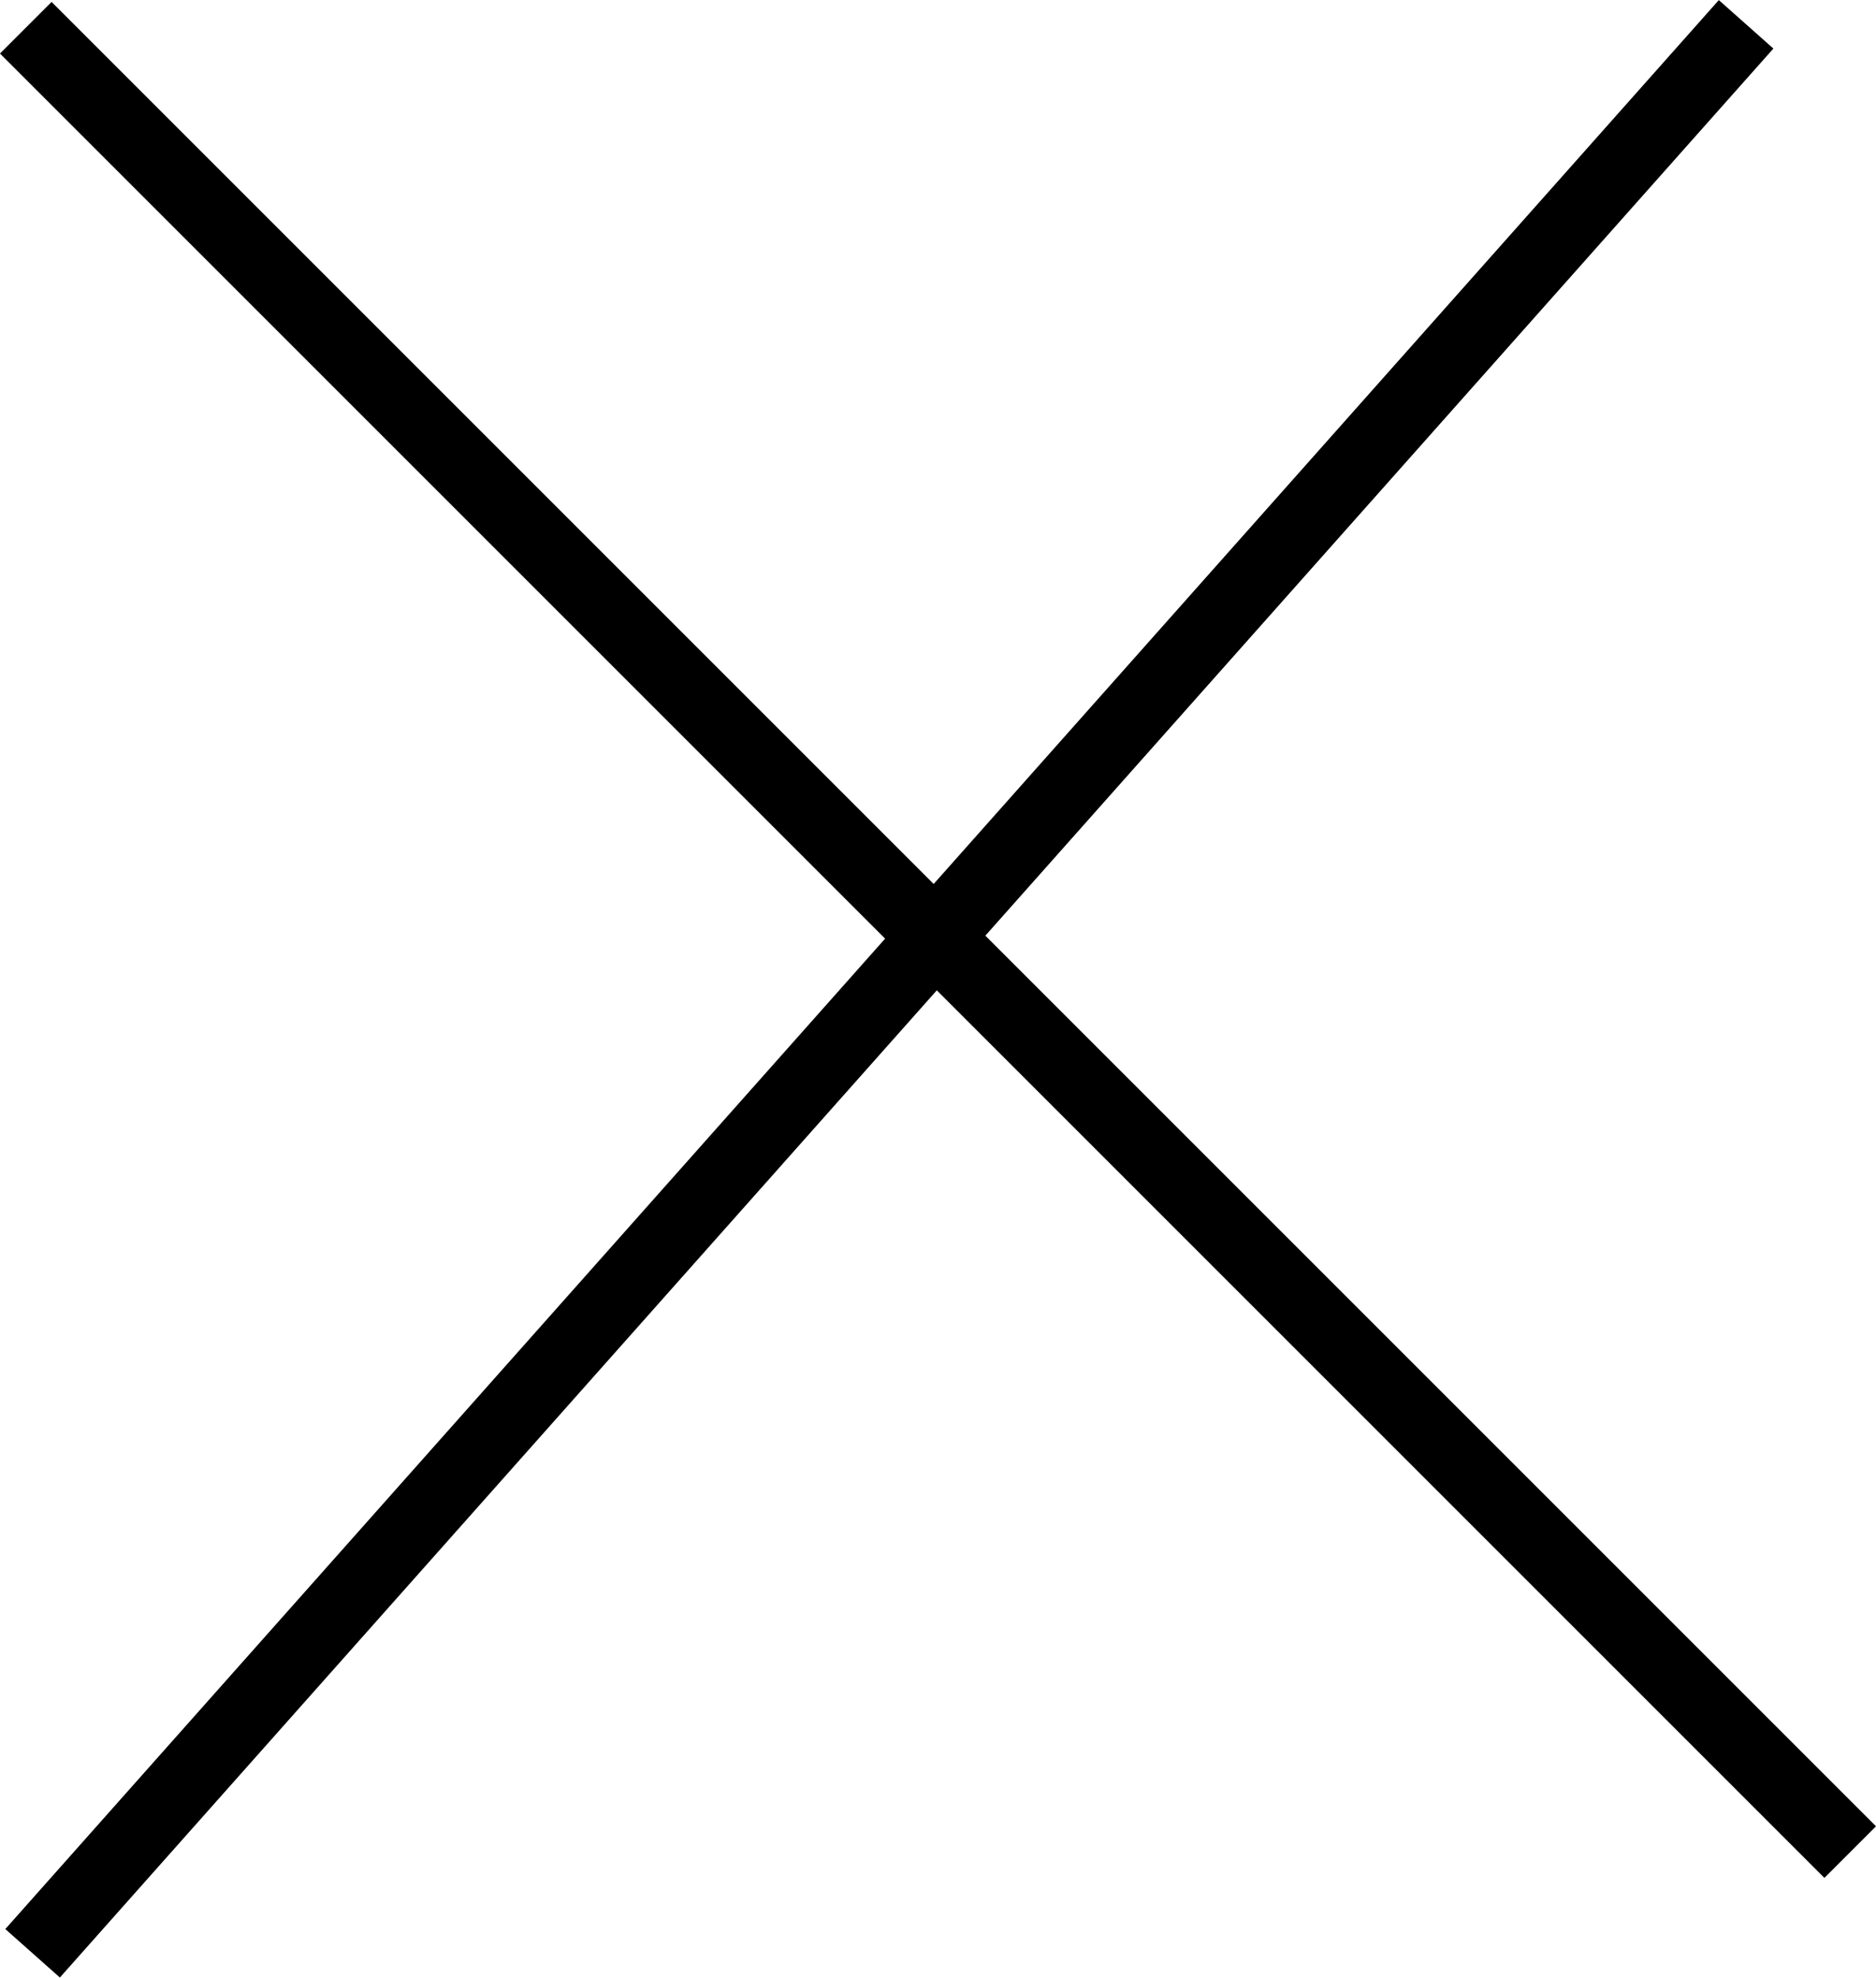
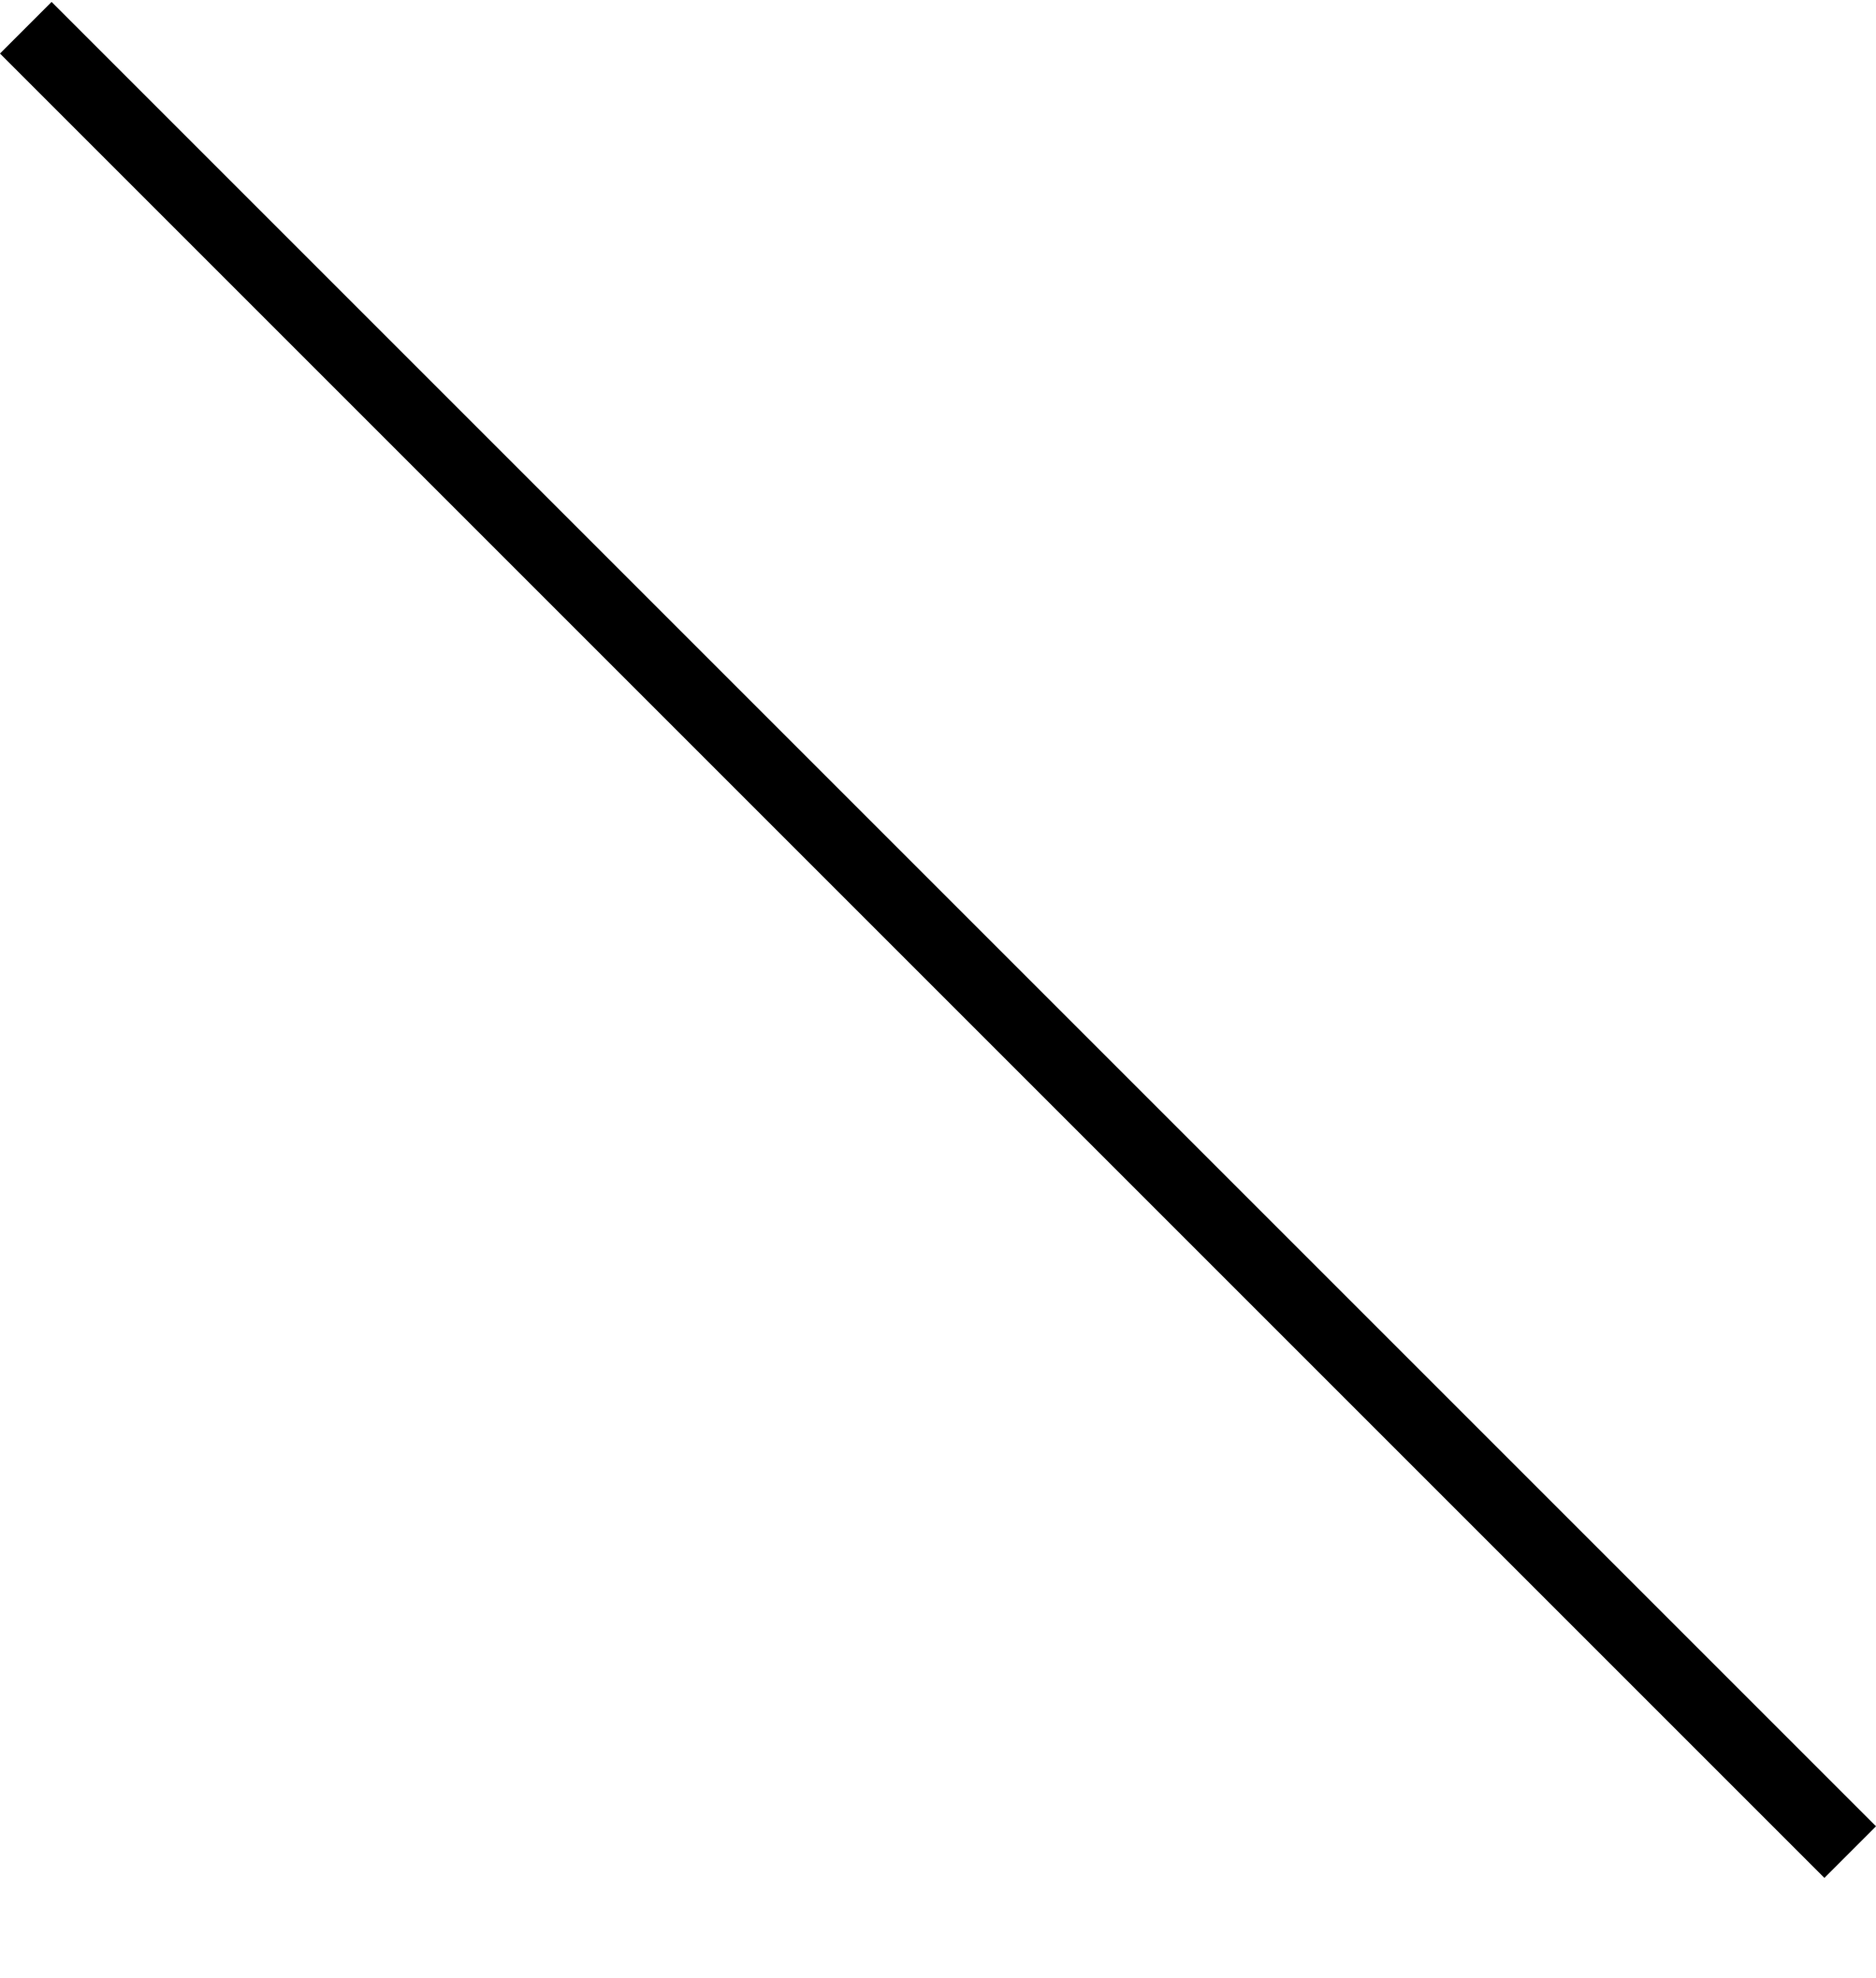
<svg xmlns="http://www.w3.org/2000/svg" id="Capa_2" viewBox="0 0 38.56 40.65">
  <defs>
    <style>.cls-1{fill:none;stroke:#000;stroke-miterlimit:10;stroke-width:1.5px;}</style>
  </defs>
  <g id="Capa_1-2">
    <g>
      <line class="cls-1" x1=".53" y1=".57" x2="38.03" y2="38.07" />
-       <line class="cls-1" x1="35.89" y1=".5" x2=".67" y2="40.15" />
    </g>
  </g>
</svg>